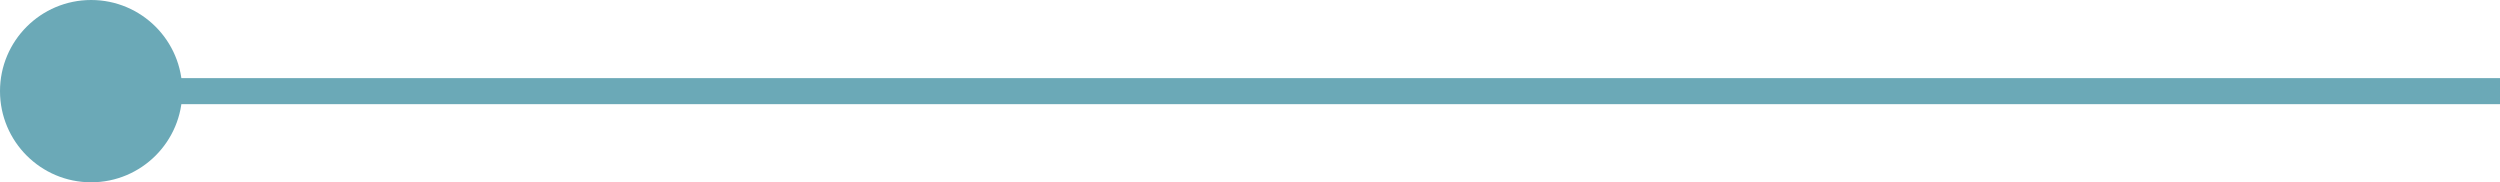
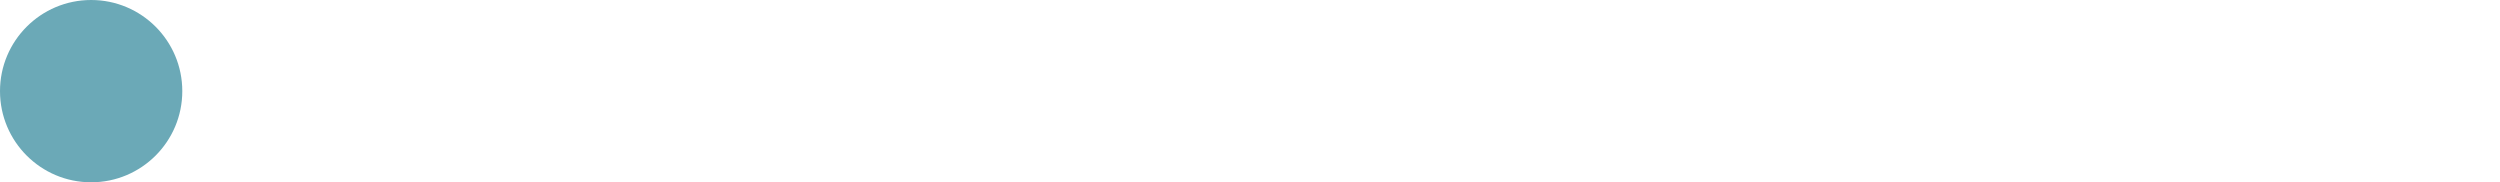
<svg xmlns="http://www.w3.org/2000/svg" width="96" height="7" viewBox="0 0 96 7">
  <g id="グループ_550" data-name="グループ 550" transform="translate(-1170 -816)">
-     <line id="線_8" data-name="線 8" x2="95.5" transform="translate(1170.5 819.5)" fill="none" stroke="#6ba9b7" stroke-width="1" />
    <circle id="楕円形_16" data-name="楕円形 16" cx="3.5" cy="3.5" r="3.5" transform="translate(1170 816)" fill="#6ba9b7" />
  </g>
</svg>